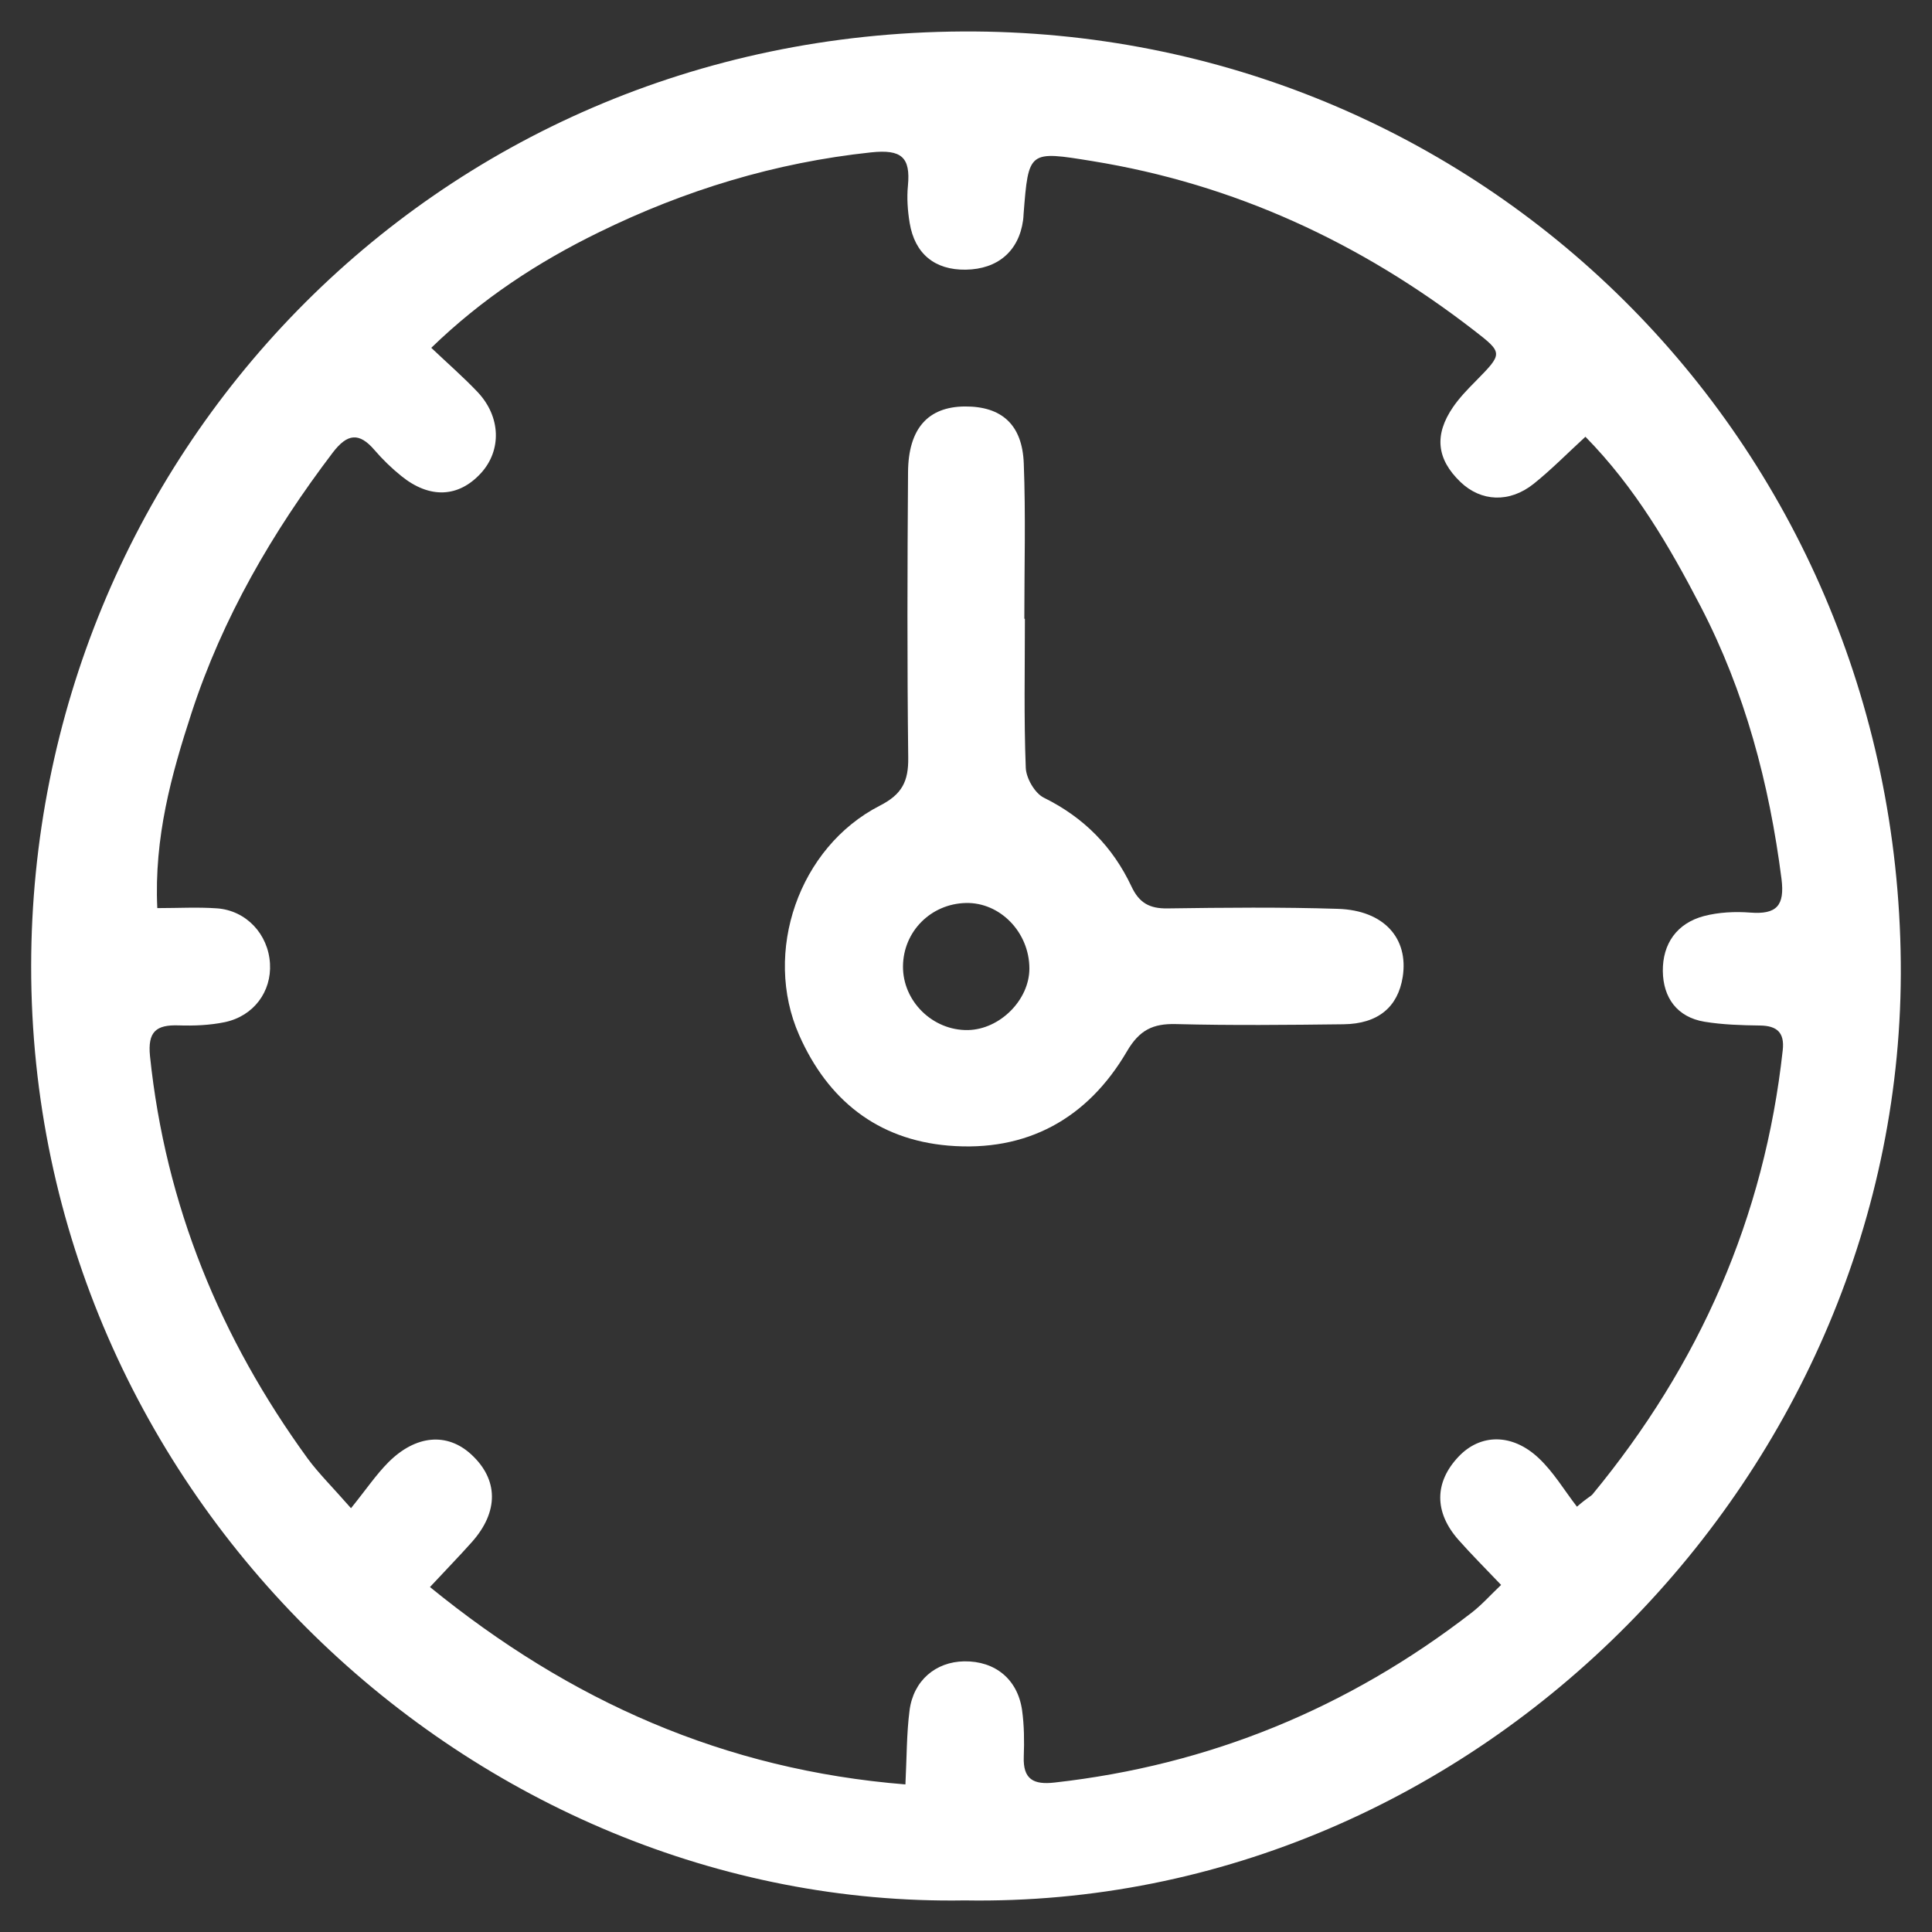
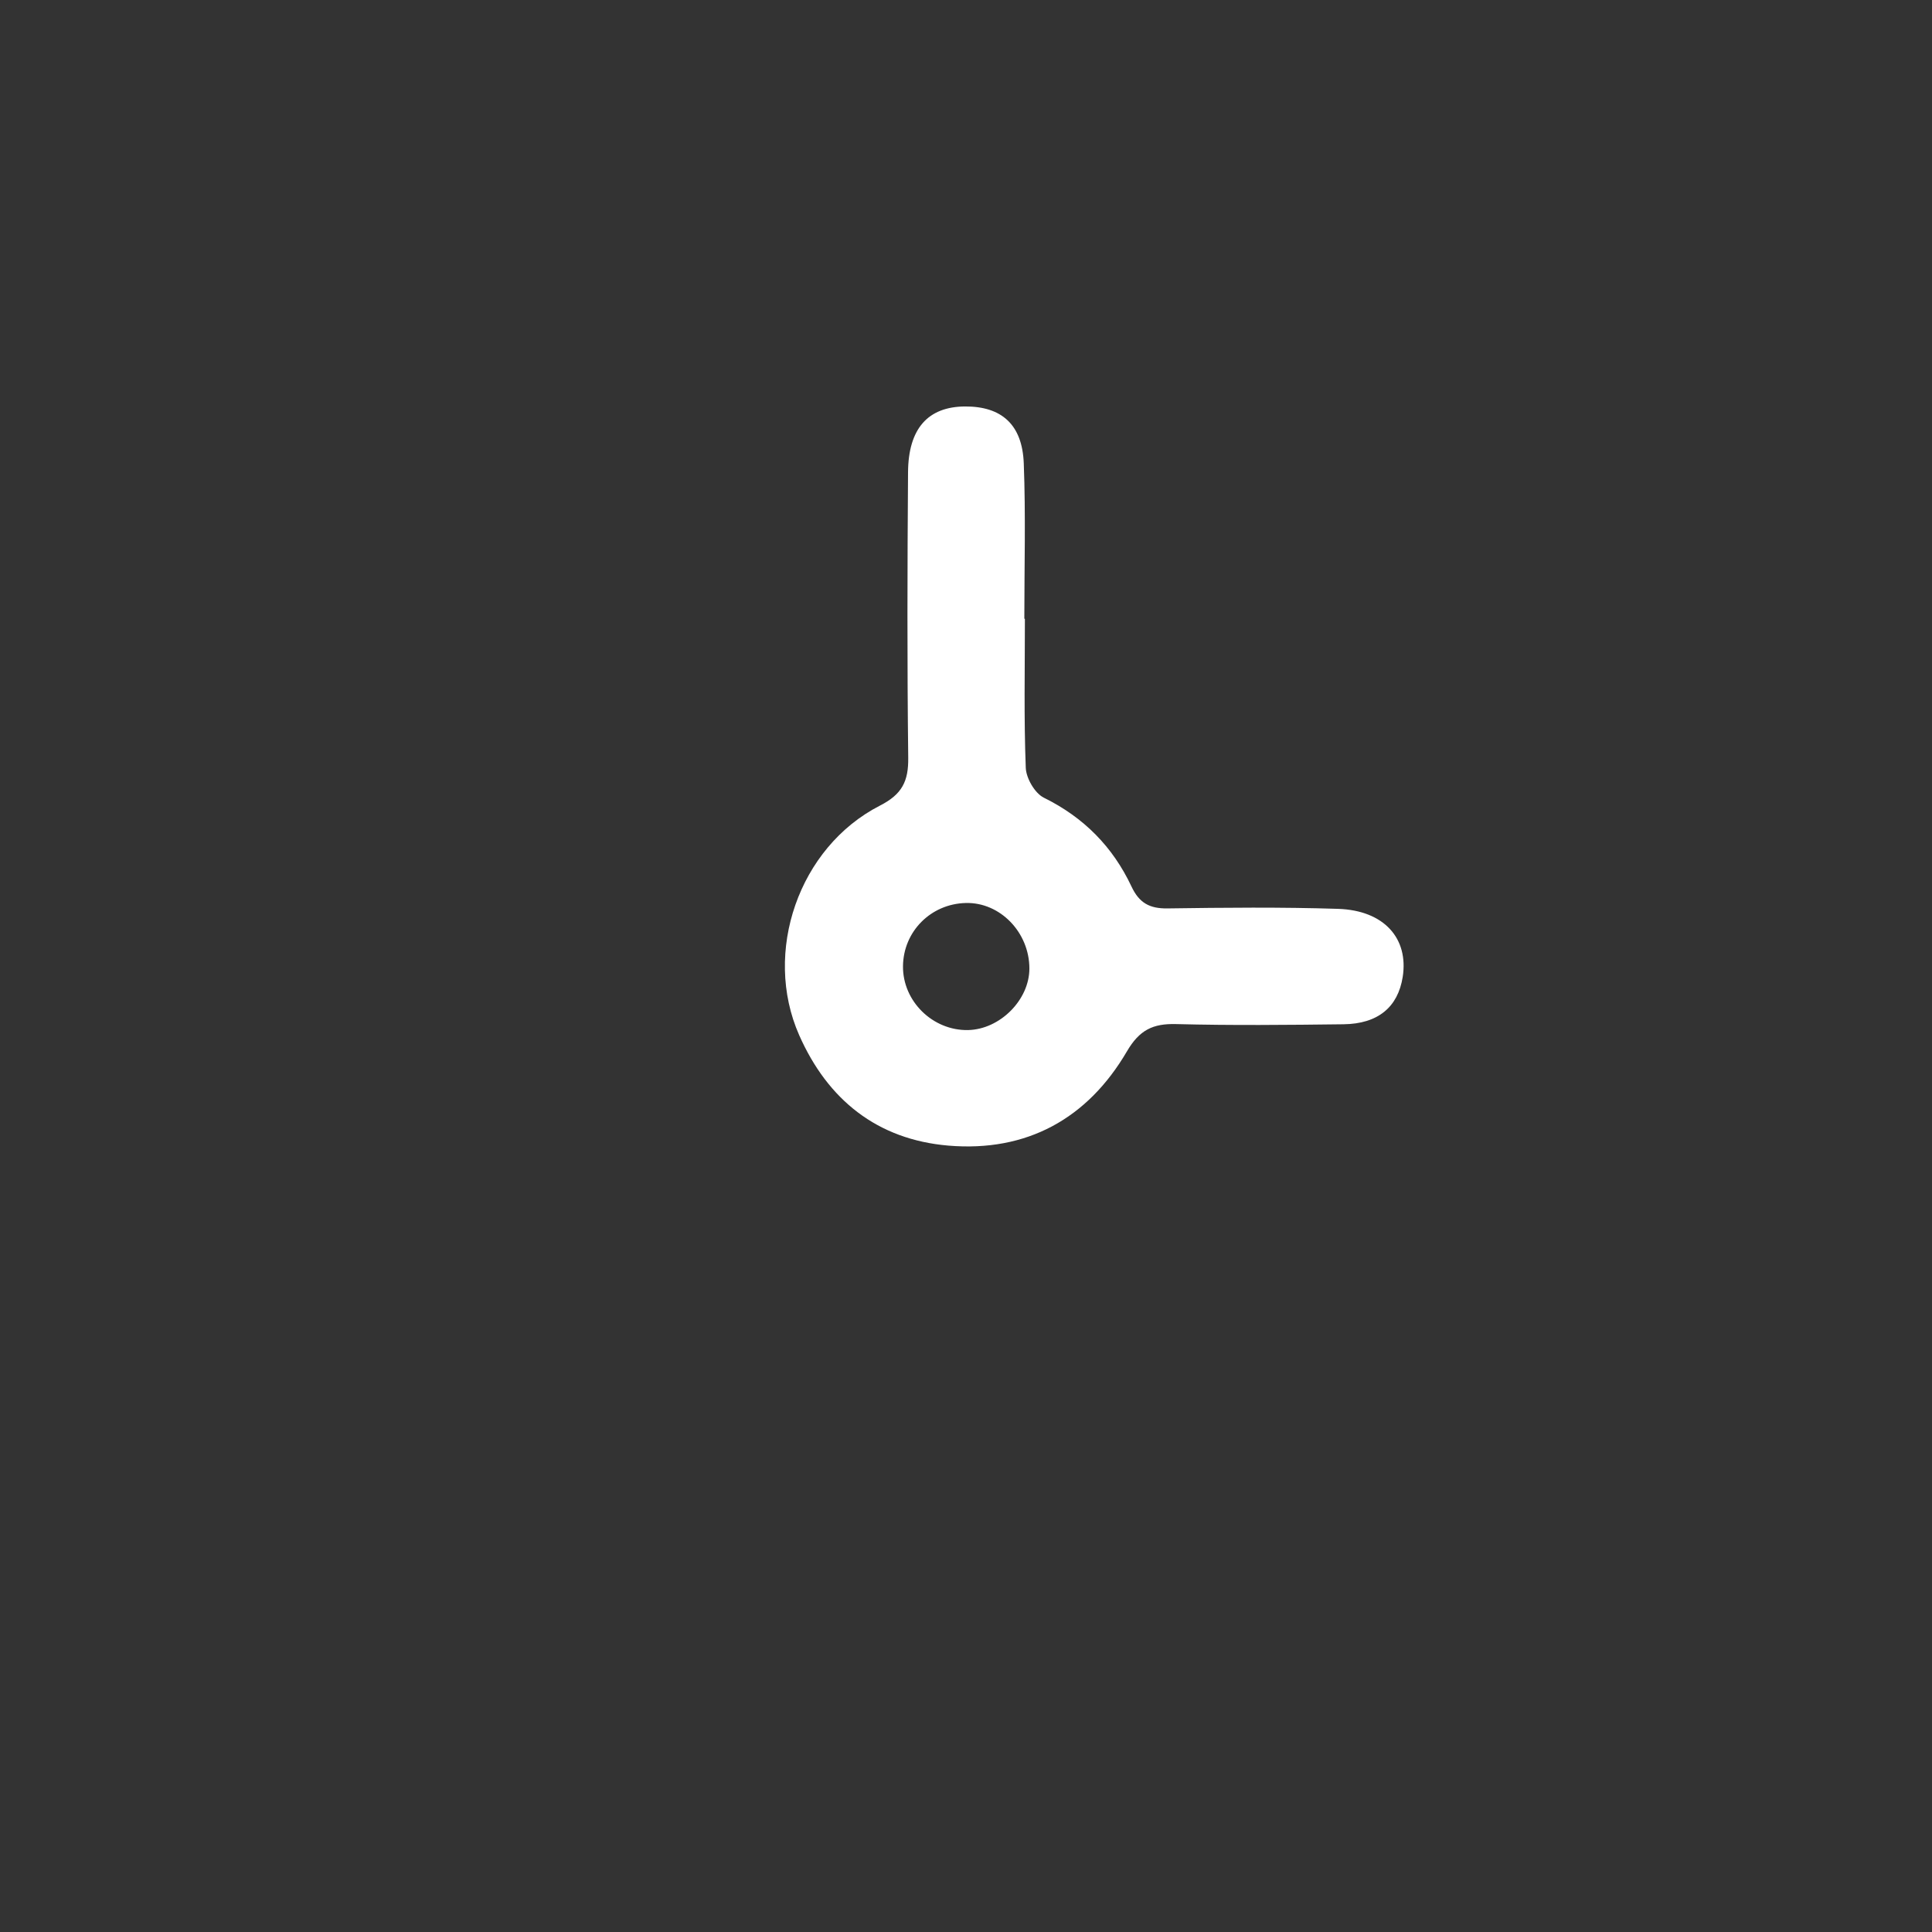
<svg xmlns="http://www.w3.org/2000/svg" width="31" height="31" viewBox="0 0 31 31" fill="none">
  <rect x="0" y="0" width="31" height="31" fill="#333333" stroke="none" />
-   <path d="M15.479 30.493C7.617 30.624 0.491 24.012 0.5 15.497C0.509 7.396 6.906 0.549 15.447 0.505C23.742 0.463 30.42 7.064 30.499 15.441C30.578 23.589 23.724 30.632 15.479 30.493ZM5.632 24.2C5.876 23.898 6.035 23.661 6.233 23.462C6.674 23.022 7.176 22.984 7.559 23.335C8 23.739 8.006 24.257 7.569 24.746C7.364 24.976 7.148 25.197 6.899 25.465C9.146 27.296 11.621 28.398 14.528 28.632C14.55 28.198 14.546 27.82 14.594 27.447C14.655 26.966 15.013 26.664 15.472 26.657C15.968 26.651 16.329 26.944 16.4 27.442C16.434 27.687 16.436 27.939 16.427 28.187C16.413 28.552 16.585 28.64 16.92 28.602C19.407 28.324 21.633 27.407 23.61 25.879C23.774 25.753 23.914 25.594 24.086 25.431C23.834 25.166 23.611 24.944 23.403 24.709C23.009 24.264 23.014 23.782 23.405 23.371C23.752 23.005 24.261 22.994 24.688 23.395C24.927 23.619 25.101 23.914 25.303 24.176C25.471 24.029 25.524 24.012 25.554 23.976C27.267 21.899 28.312 19.536 28.605 16.85C28.636 16.57 28.515 16.458 28.239 16.455C27.942 16.451 27.64 16.442 27.348 16.394C26.907 16.32 26.686 16.005 26.681 15.583C26.676 15.144 26.906 14.813 27.343 14.698C27.579 14.637 27.839 14.624 28.085 14.643C28.504 14.675 28.64 14.535 28.585 14.101C28.389 12.573 28 11.103 27.289 9.733C26.786 8.764 26.235 7.818 25.439 7.008C25.147 7.276 24.892 7.536 24.61 7.762C24.22 8.074 23.764 8.05 23.434 7.734C23.052 7.367 23.008 6.979 23.316 6.53C23.419 6.381 23.547 6.248 23.675 6.119C24.116 5.67 24.123 5.666 23.648 5.299C21.83 3.893 19.806 2.954 17.528 2.585C16.504 2.419 16.504 2.414 16.424 3.434C16.422 3.467 16.421 3.501 16.416 3.534C16.348 4.029 16.009 4.32 15.495 4.327C15 4.334 14.678 4.073 14.596 3.577C14.564 3.382 14.549 3.178 14.568 2.982C14.612 2.523 14.467 2.393 13.976 2.445C12.437 2.609 10.989 3.051 9.608 3.728C8.637 4.203 7.739 4.787 6.92 5.581C7.19 5.837 7.437 6.052 7.662 6.289C8.037 6.685 8.052 7.224 7.718 7.591C7.358 7.985 6.893 8.006 6.438 7.637C6.283 7.512 6.138 7.371 6.009 7.221C5.762 6.933 5.573 6.957 5.341 7.26C4.37 8.538 3.571 9.913 3.072 11.443C2.75 12.43 2.471 13.437 2.524 14.571C2.86 14.571 3.172 14.553 3.482 14.575C3.952 14.609 4.305 14.99 4.332 15.462C4.358 15.91 4.072 16.303 3.607 16.401C3.366 16.451 3.113 16.461 2.866 16.453C2.506 16.441 2.367 16.552 2.407 16.948C2.656 19.337 3.534 21.475 4.939 23.406C5.115 23.644 5.327 23.852 5.632 24.2Z" fill="white" />
  <path d="M16.445 9.929C16.445 10.725 16.428 11.523 16.459 12.319C16.465 12.487 16.605 12.729 16.75 12.8C17.391 13.116 17.856 13.589 18.155 14.224C18.279 14.489 18.446 14.58 18.733 14.576C19.645 14.563 20.558 14.554 21.47 14.583C22.207 14.607 22.605 15.056 22.507 15.677C22.43 16.159 22.112 16.428 21.558 16.435C20.662 16.446 19.765 16.455 18.87 16.432C18.497 16.422 18.282 16.528 18.082 16.87C17.449 17.952 16.473 18.488 15.217 18.382C14.078 18.285 13.282 17.649 12.823 16.609C12.236 15.28 12.816 13.594 14.118 12.927C14.475 12.745 14.578 12.536 14.573 12.158C14.555 10.631 14.559 9.104 14.57 7.577C14.575 6.874 14.892 6.526 15.483 6.522C16.068 6.519 16.404 6.809 16.427 7.437C16.459 8.265 16.436 9.097 16.436 9.927C16.438 9.929 16.441 9.929 16.445 9.929ZM16.517 15.541C16.517 14.96 16.047 14.475 15.496 14.489C14.936 14.503 14.495 14.945 14.489 15.502C14.483 16.065 14.966 16.539 15.533 16.528C16.045 16.517 16.517 16.044 16.517 15.541Z" fill="white" />
</svg>